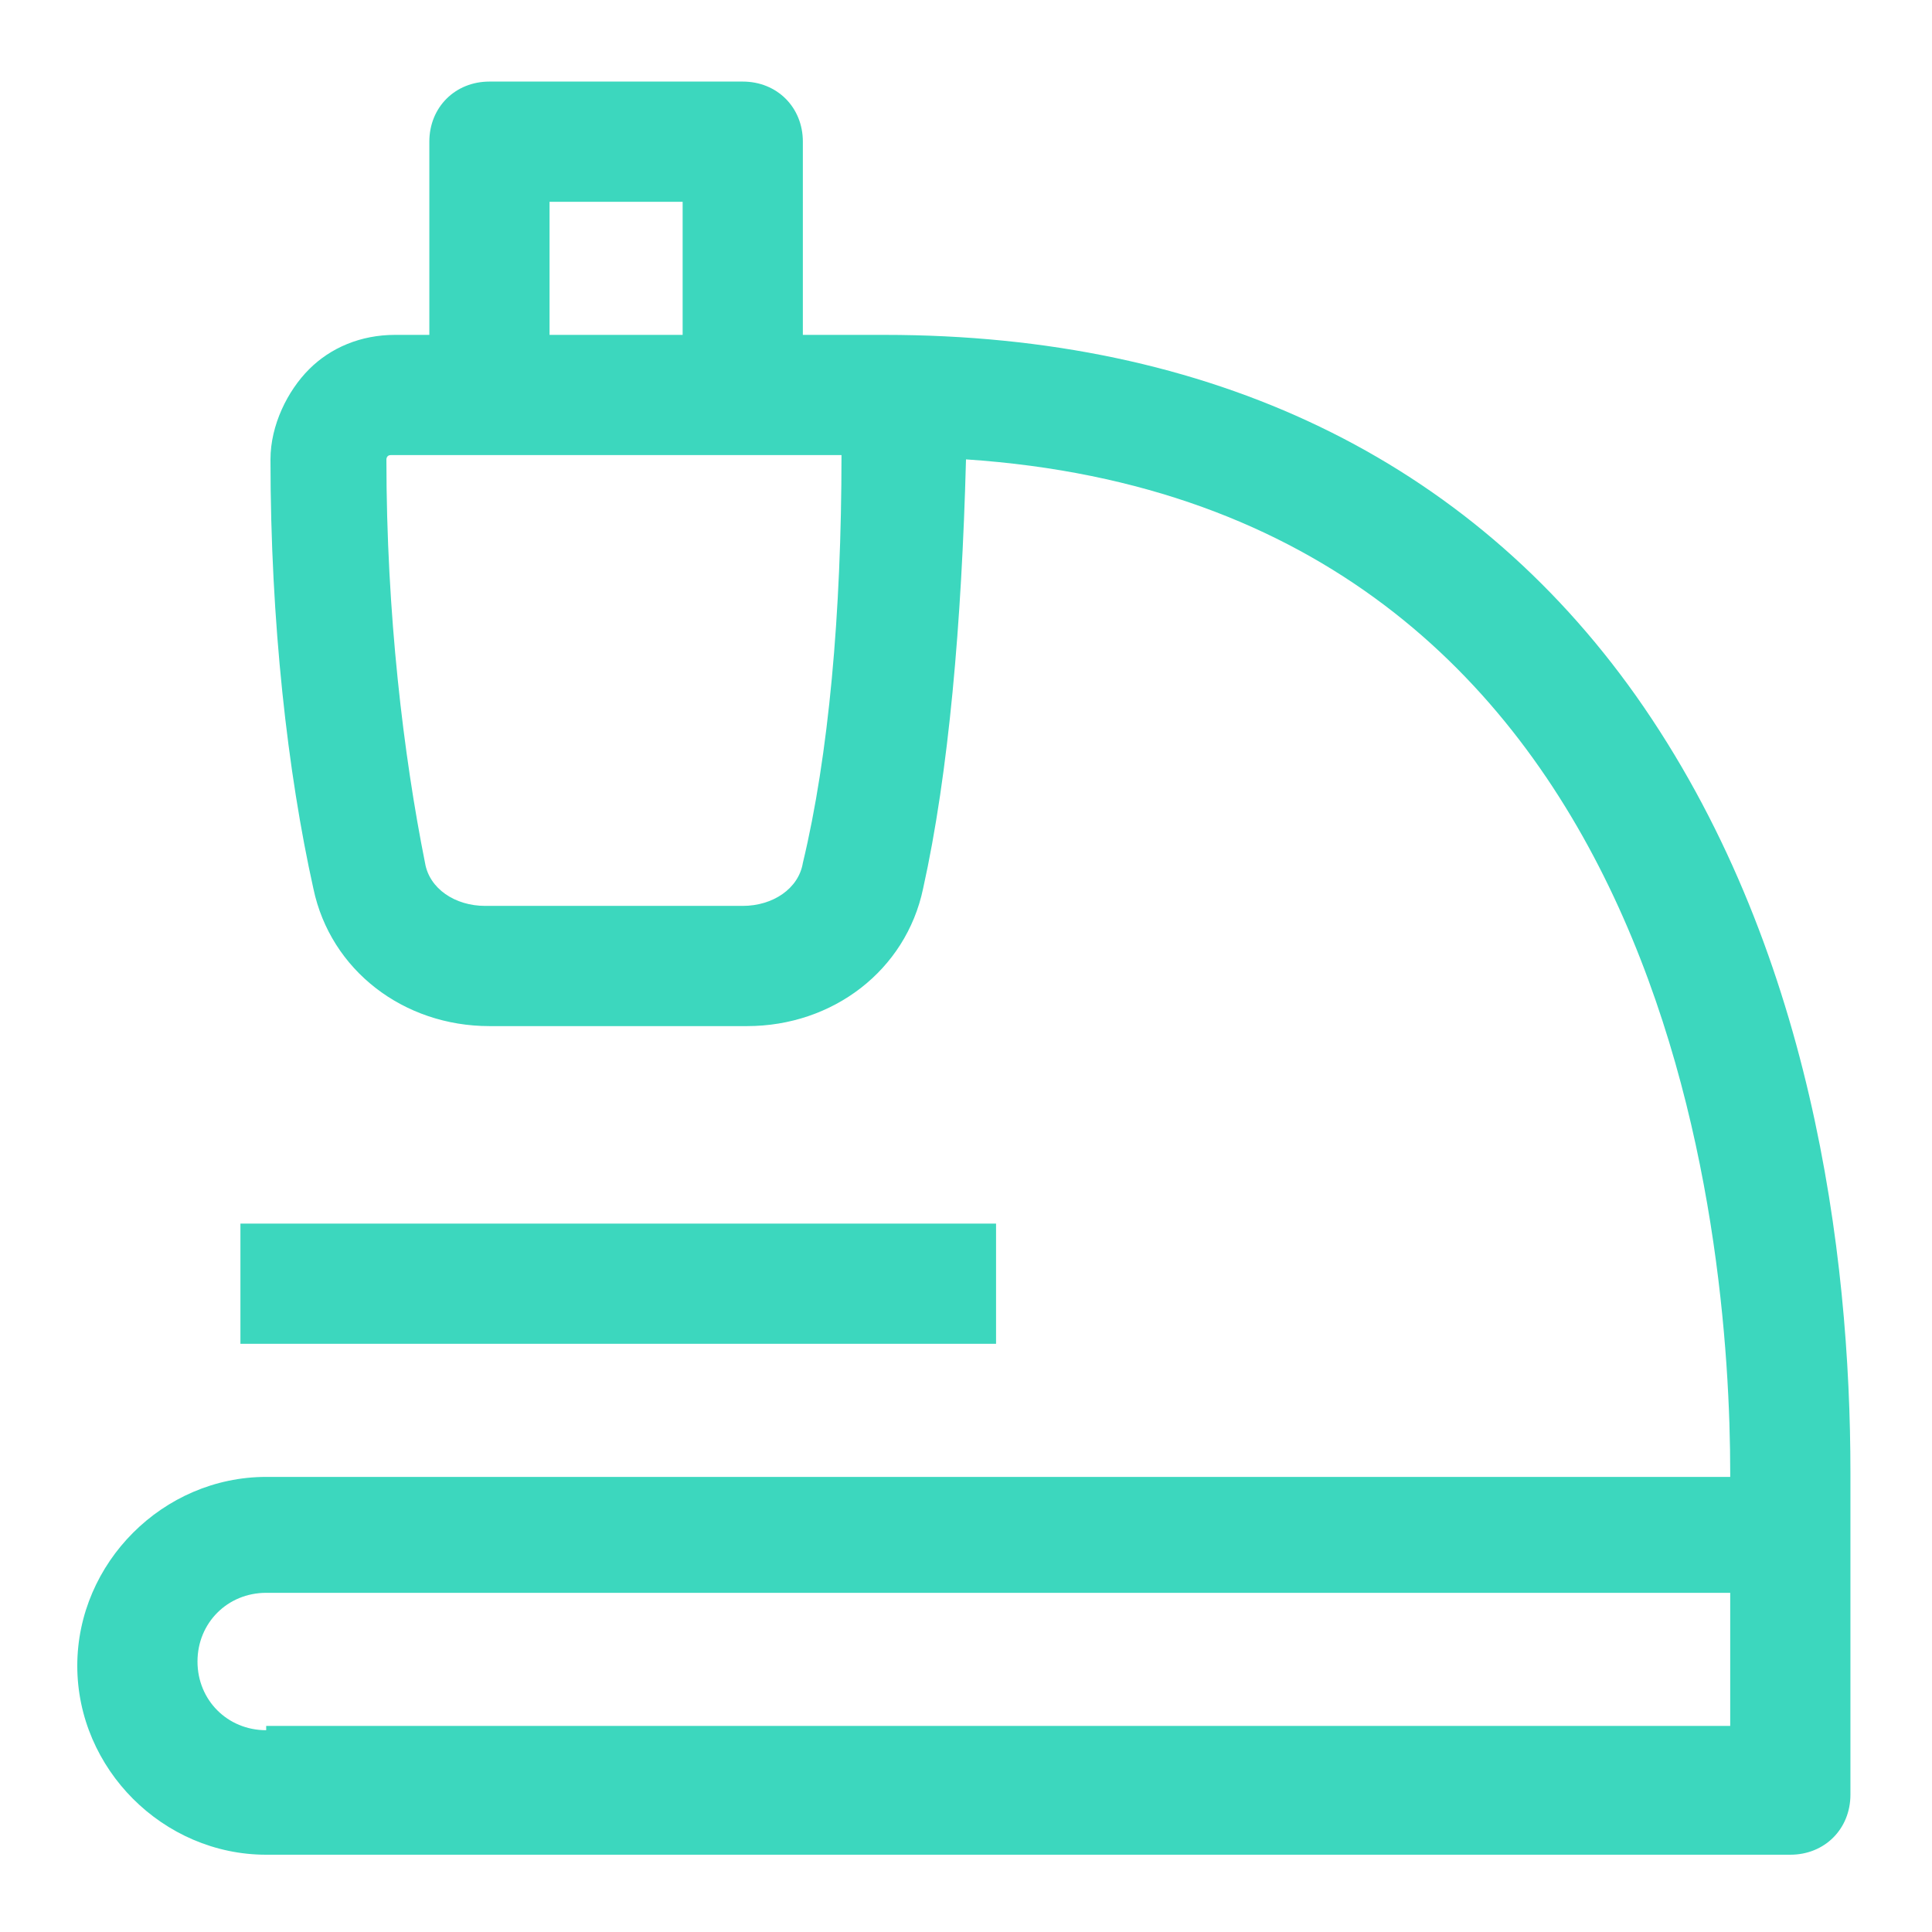
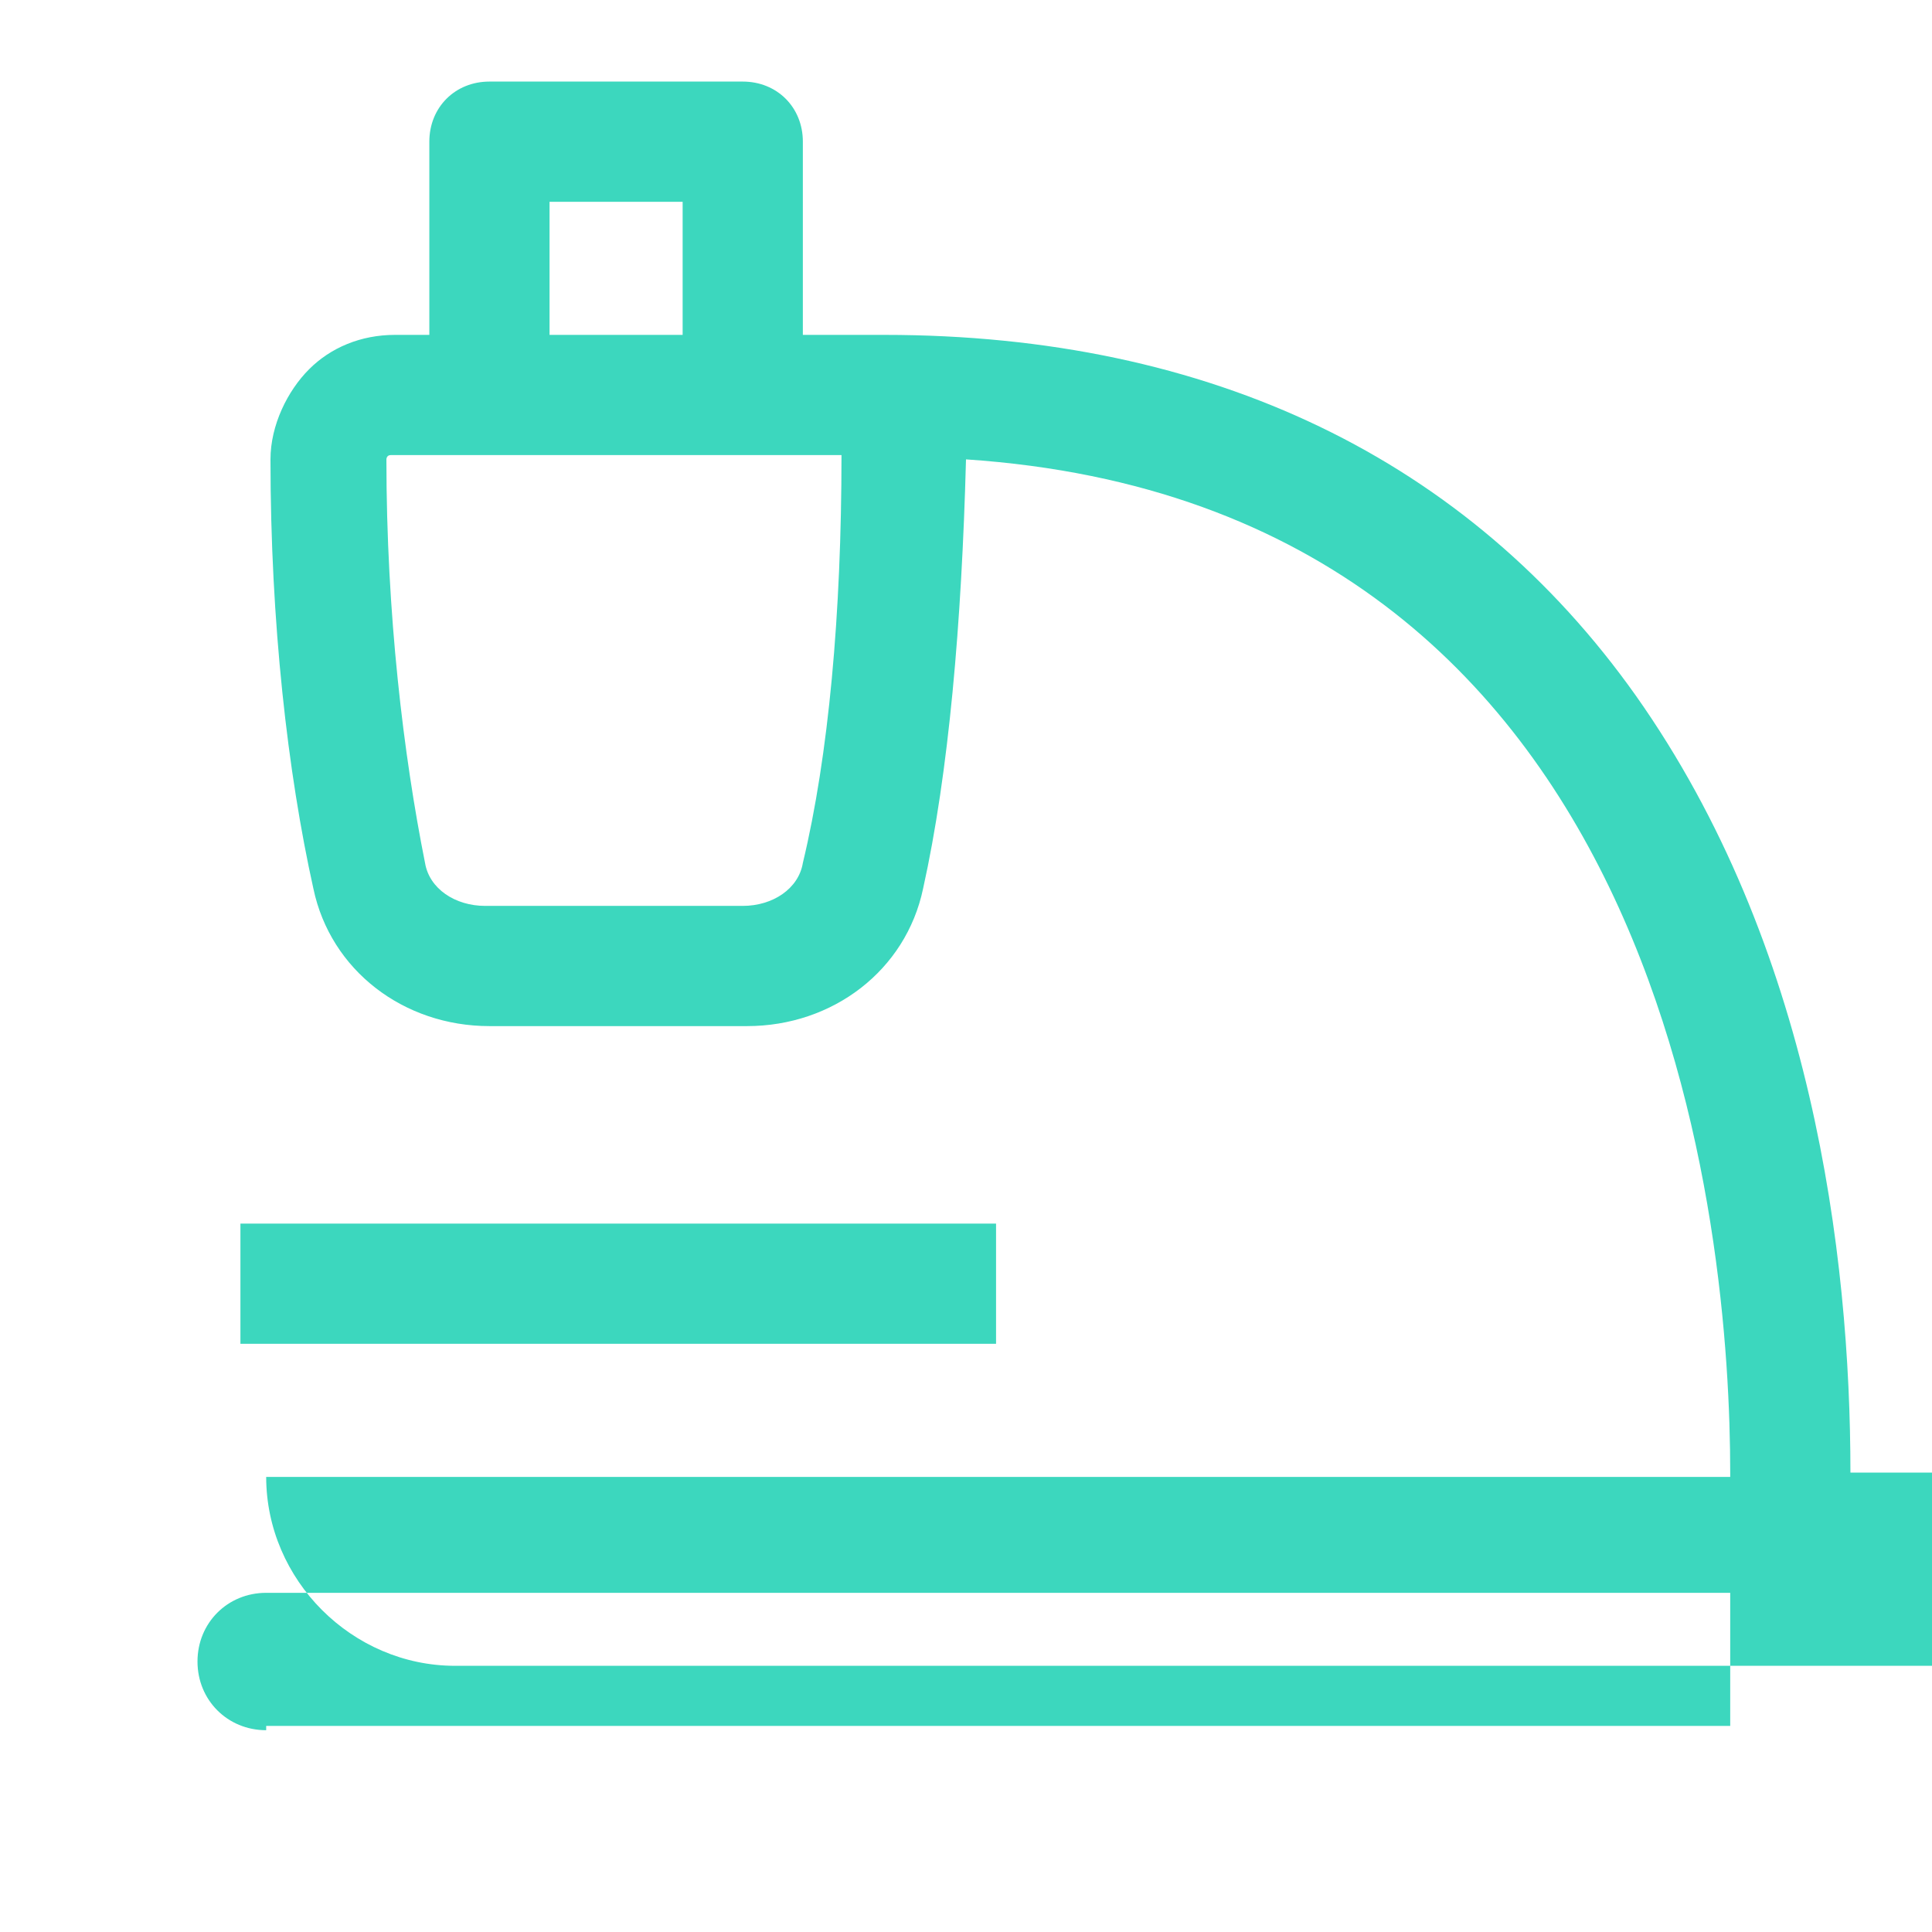
<svg xmlns="http://www.w3.org/2000/svg" version="1.1" id="Layer_1" x="0px" y="0px" width="45px" height="45px" viewBox="0 0 45 45" style="enable-background:new 0 0 45 45;" xml:space="preserve">
  <style type="text/css">
	.st0{fill-rule:evenodd;clip-rule:evenodd;fill:#3CD7BE;}
</style>
-   <path id="Fill-1" class="st0" d="M5.6,31.3h17.6v-2.8H5.6V31.3z M6.2,40.3c-0.9,0-1.6-0.7-1.6-1.6c0-0.9,0.7-1.6,1.6-1.6h34.1l0,3.1  H6.2z M18.7,20.1c-0.1,0.6-0.7,1-1.4,1h-6c-0.7,0-1.3-0.4-1.4-1c-0.5-2.5-0.9-5.8-0.9-9.4c0,0,0-0.1,0.1-0.1h0H10h2.8h3.1h1.6v0h2.1  c0,0,0,0,0,0C19.6,14.3,19.3,17.6,18.7,20.1L18.7,20.1z M12.8,7.8h3.1V4.7h-3.1V7.8z M43.1,34.3c0-5.1-0.9-12.3-5-18.1  c-3.9-5.5-9.9-8.4-17.5-8.4h-0.8c-0.1,0-0.2,0-0.3,0c0,0,0,0,0,0h0h-0.8V3.3c0-0.8-0.6-1.4-1.4-1.4h-5.9c-0.8,0-1.4,0.6-1.4,1.4v4.5  H9.2c-0.8,0-1.5,0.3-2,0.8c-0.5,0.5-0.9,1.3-0.9,2.1c0,3.8,0.4,7.3,1,10c0.4,1.9,2.1,3.2,4.1,3.2h6c2,0,3.7-1.3,4.1-3.2  c0.6-2.7,0.9-6.2,1-10c0,0,0,0,0,0C39,11.8,40.3,28.9,40.3,34.3v0.1H6.2c-2.4,0-4.4,2-4.4,4.4c0,2.4,2,4.4,4.4,4.4h35.5  c0.8,0,1.4-0.6,1.4-1.4v-3h0V34.3z" />
+   <path id="Fill-1" class="st0" d="M5.6,31.3h17.6v-2.8H5.6V31.3z M6.2,40.3c-0.9,0-1.6-0.7-1.6-1.6c0-0.9,0.7-1.6,1.6-1.6h34.1l0,3.1  H6.2z M18.7,20.1c-0.1,0.6-0.7,1-1.4,1h-6c-0.7,0-1.3-0.4-1.4-1c-0.5-2.5-0.9-5.8-0.9-9.4c0,0,0-0.1,0.1-0.1h0H10h2.8h3.1h1.6v0h2.1  c0,0,0,0,0,0C19.6,14.3,19.3,17.6,18.7,20.1L18.7,20.1z M12.8,7.8h3.1V4.7h-3.1V7.8z M43.1,34.3c0-5.1-0.9-12.3-5-18.1  c-3.9-5.5-9.9-8.4-17.5-8.4h-0.8c-0.1,0-0.2,0-0.3,0c0,0,0,0,0,0h0h-0.8V3.3c0-0.8-0.6-1.4-1.4-1.4h-5.9c-0.8,0-1.4,0.6-1.4,1.4v4.5  H9.2c-0.8,0-1.5,0.3-2,0.8c-0.5,0.5-0.9,1.3-0.9,2.1c0,3.8,0.4,7.3,1,10c0.4,1.9,2.1,3.2,4.1,3.2h6c2,0,3.7-1.3,4.1-3.2  c0.6-2.7,0.9-6.2,1-10c0,0,0,0,0,0C39,11.8,40.3,28.9,40.3,34.3v0.1H6.2c0,2.4,2,4.4,4.4,4.4h35.5  c0.8,0,1.4-0.6,1.4-1.4v-3h0V34.3z" />
</svg>